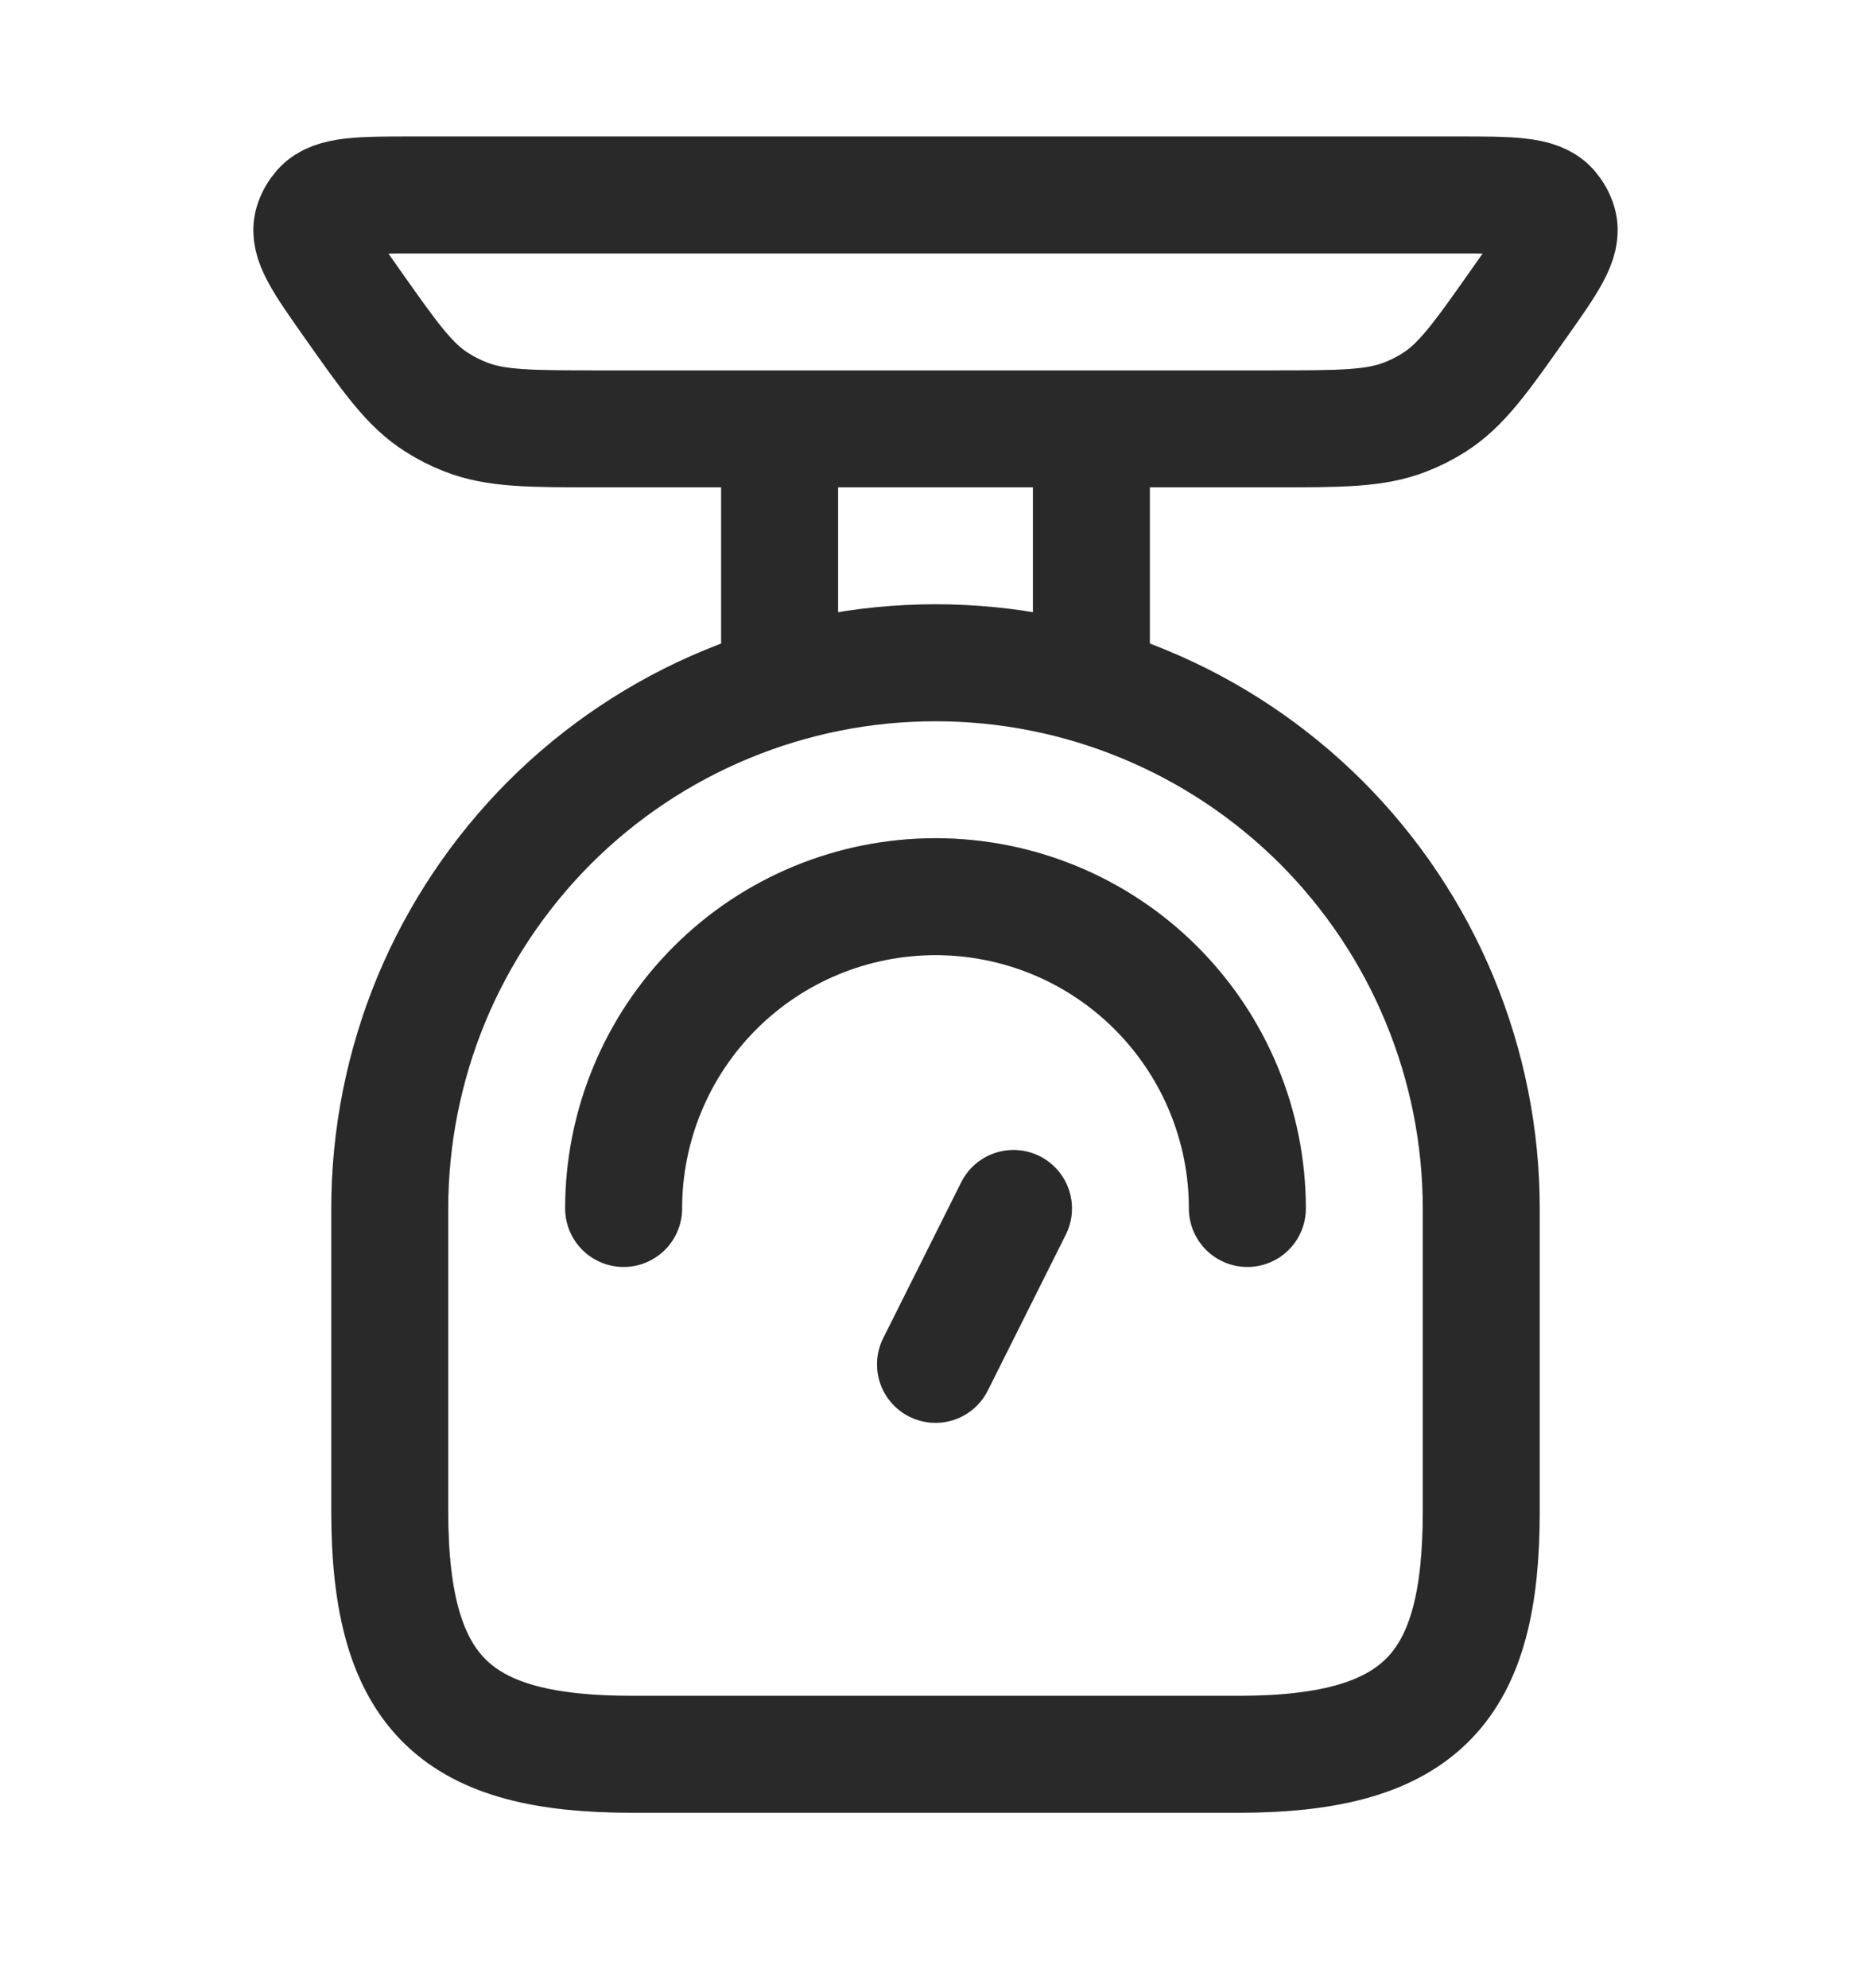
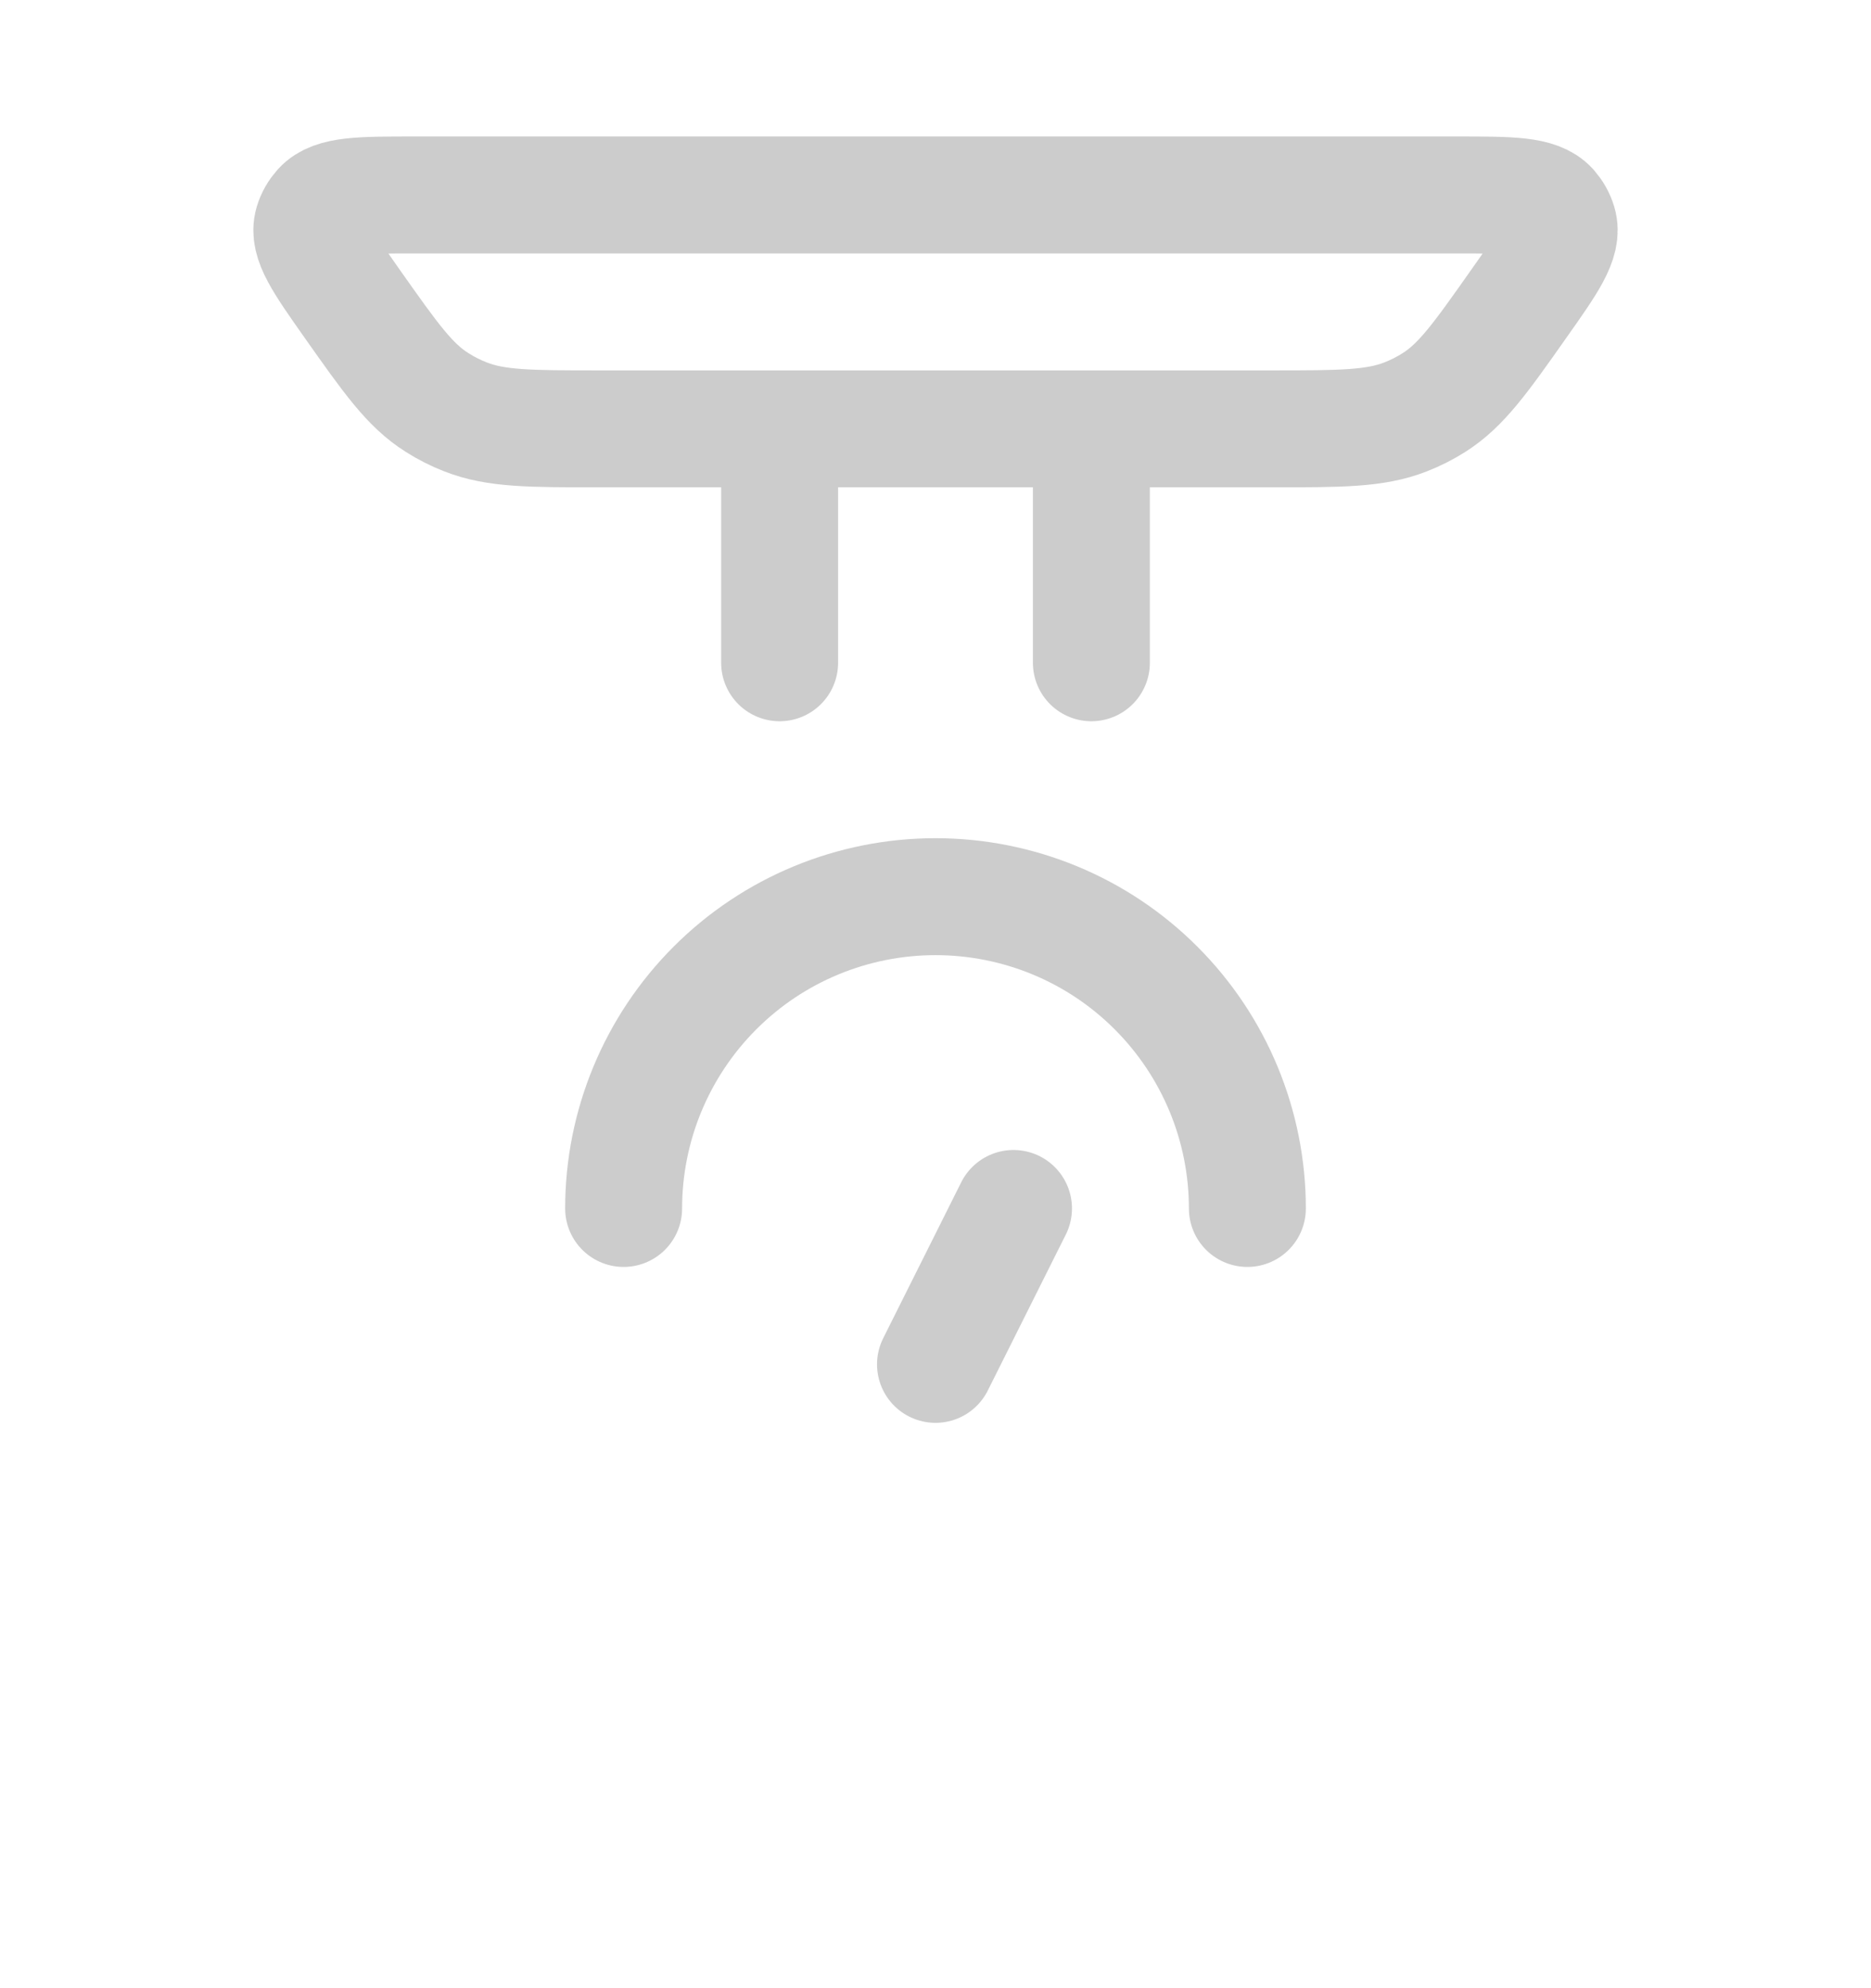
<svg xmlns="http://www.w3.org/2000/svg" width="16" height="17" viewBox="0 0 16 17" fill="none">
-   <path d="M12.667 10.333V12.926C12.667 14.409 12.176 15 10.593 15H5.407C3.924 15 3.333 14.509 3.333 12.926V10.333C3.333 9.72 3.454 9.114 3.688 8.547C3.923 7.981 4.267 7.467 4.7 7.033C5.133 6.6 5.648 6.256 6.214 6.022C6.78 5.787 7.387 5.667 8 5.667C8.613 5.667 9.22 5.787 9.786 6.022C10.352 6.256 10.866 6.6 11.3 7.033C11.733 7.467 12.077 7.981 12.311 8.547C12.546 9.114 12.667 9.72 12.667 10.333Z" stroke="#333333" stroke-linecap="round" stroke-linejoin="round" />
-   <path d="M12.667 10.333V12.926C12.667 14.409 12.176 15 10.593 15H5.407C3.924 15 3.333 14.509 3.333 12.926V10.333C3.333 9.72 3.454 9.114 3.688 8.547C3.923 7.981 4.267 7.467 4.7 7.033C5.133 6.6 5.648 6.256 6.214 6.022C6.78 5.787 7.387 5.667 8 5.667C8.613 5.667 9.22 5.787 9.786 6.022C10.352 6.256 10.866 6.6 11.3 7.033C11.733 7.467 12.077 7.981 12.311 8.547C12.546 9.114 12.667 9.72 12.667 10.333Z" stroke="black" stroke-opacity="0.2" stroke-linecap="round" stroke-linejoin="round" />
-   <path d="M10.667 10.333C10.667 9.626 10.386 8.948 9.886 8.448C9.386 7.947 8.707 7.667 8 7.667C7.293 7.667 6.614 7.947 6.114 8.448C5.614 8.948 5.333 9.626 5.333 10.333M8 11.666L8.667 10.333M9.333 5.667V3.667M6.667 5.667V3.667M10.875 3.667H5.125C4.536 3.667 4.241 3.667 3.982 3.565C3.896 3.532 3.814 3.49 3.737 3.441C3.503 3.294 3.34 3.062 3.013 2.599C2.759 2.238 2.631 2.057 2.675 1.91C2.689 1.863 2.714 1.82 2.747 1.783C2.853 1.667 3.083 1.667 3.542 1.667H12.459C12.919 1.667 13.148 1.667 13.254 1.783C13.287 1.821 13.311 1.863 13.325 1.91C13.369 2.057 13.242 2.238 12.987 2.599C12.661 3.062 12.497 3.293 12.264 3.441C12.187 3.49 12.104 3.532 12.019 3.565C11.758 3.667 11.464 3.667 10.875 3.667Z" stroke="#333333" stroke-linecap="round" stroke-linejoin="round" />
  <path d="M10.667 10.333C10.667 9.626 10.386 8.948 9.886 8.448C9.386 7.947 8.707 7.667 8 7.667C7.293 7.667 6.614 7.947 6.114 8.448C5.614 8.948 5.333 9.626 5.333 10.333M8 11.666L8.667 10.333M9.333 5.667V3.667M6.667 5.667V3.667M10.875 3.667H5.125C4.536 3.667 4.241 3.667 3.982 3.565C3.896 3.532 3.814 3.49 3.737 3.441C3.503 3.294 3.34 3.062 3.013 2.599C2.759 2.238 2.631 2.057 2.675 1.91C2.689 1.863 2.714 1.82 2.747 1.783C2.853 1.667 3.083 1.667 3.542 1.667H12.459C12.919 1.667 13.148 1.667 13.254 1.783C13.287 1.821 13.311 1.863 13.325 1.91C13.369 2.057 13.242 2.238 12.987 2.599C12.661 3.062 12.497 3.293 12.264 3.441C12.187 3.49 12.104 3.532 12.019 3.565C11.758 3.667 11.464 3.667 10.875 3.667Z" stroke="black" stroke-opacity="0.2" stroke-linecap="round" stroke-linejoin="round" />
</svg>